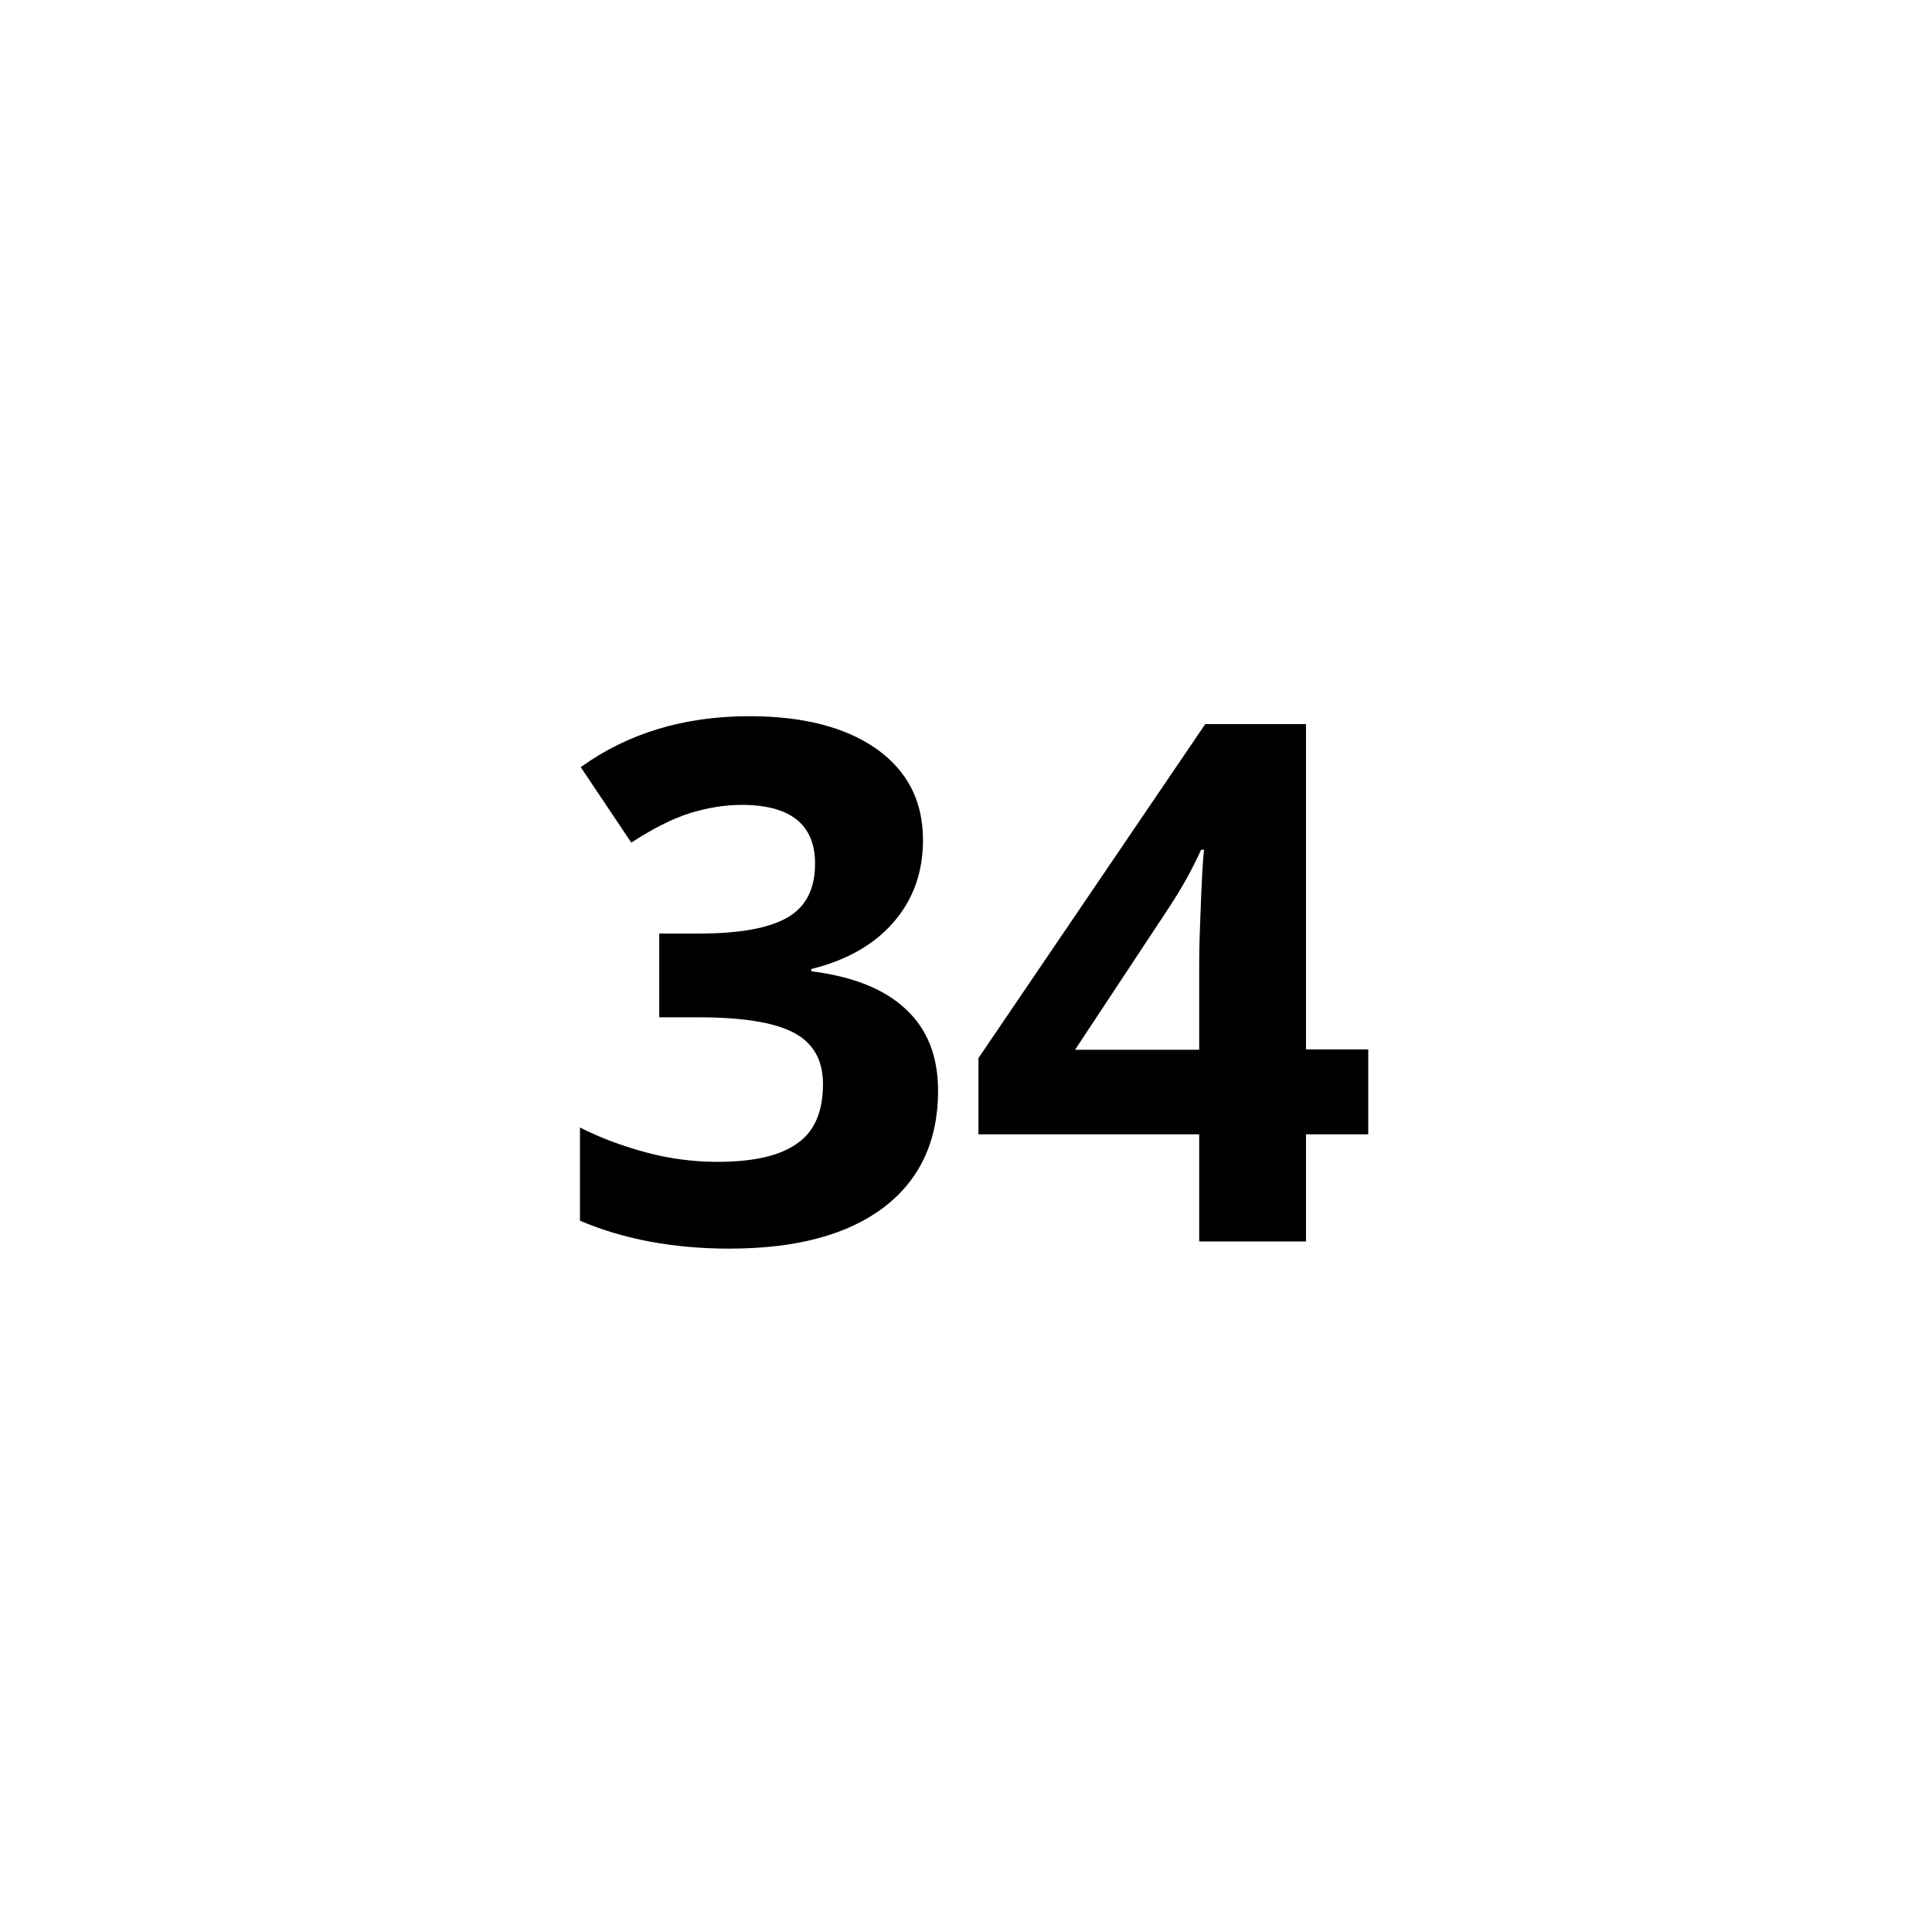
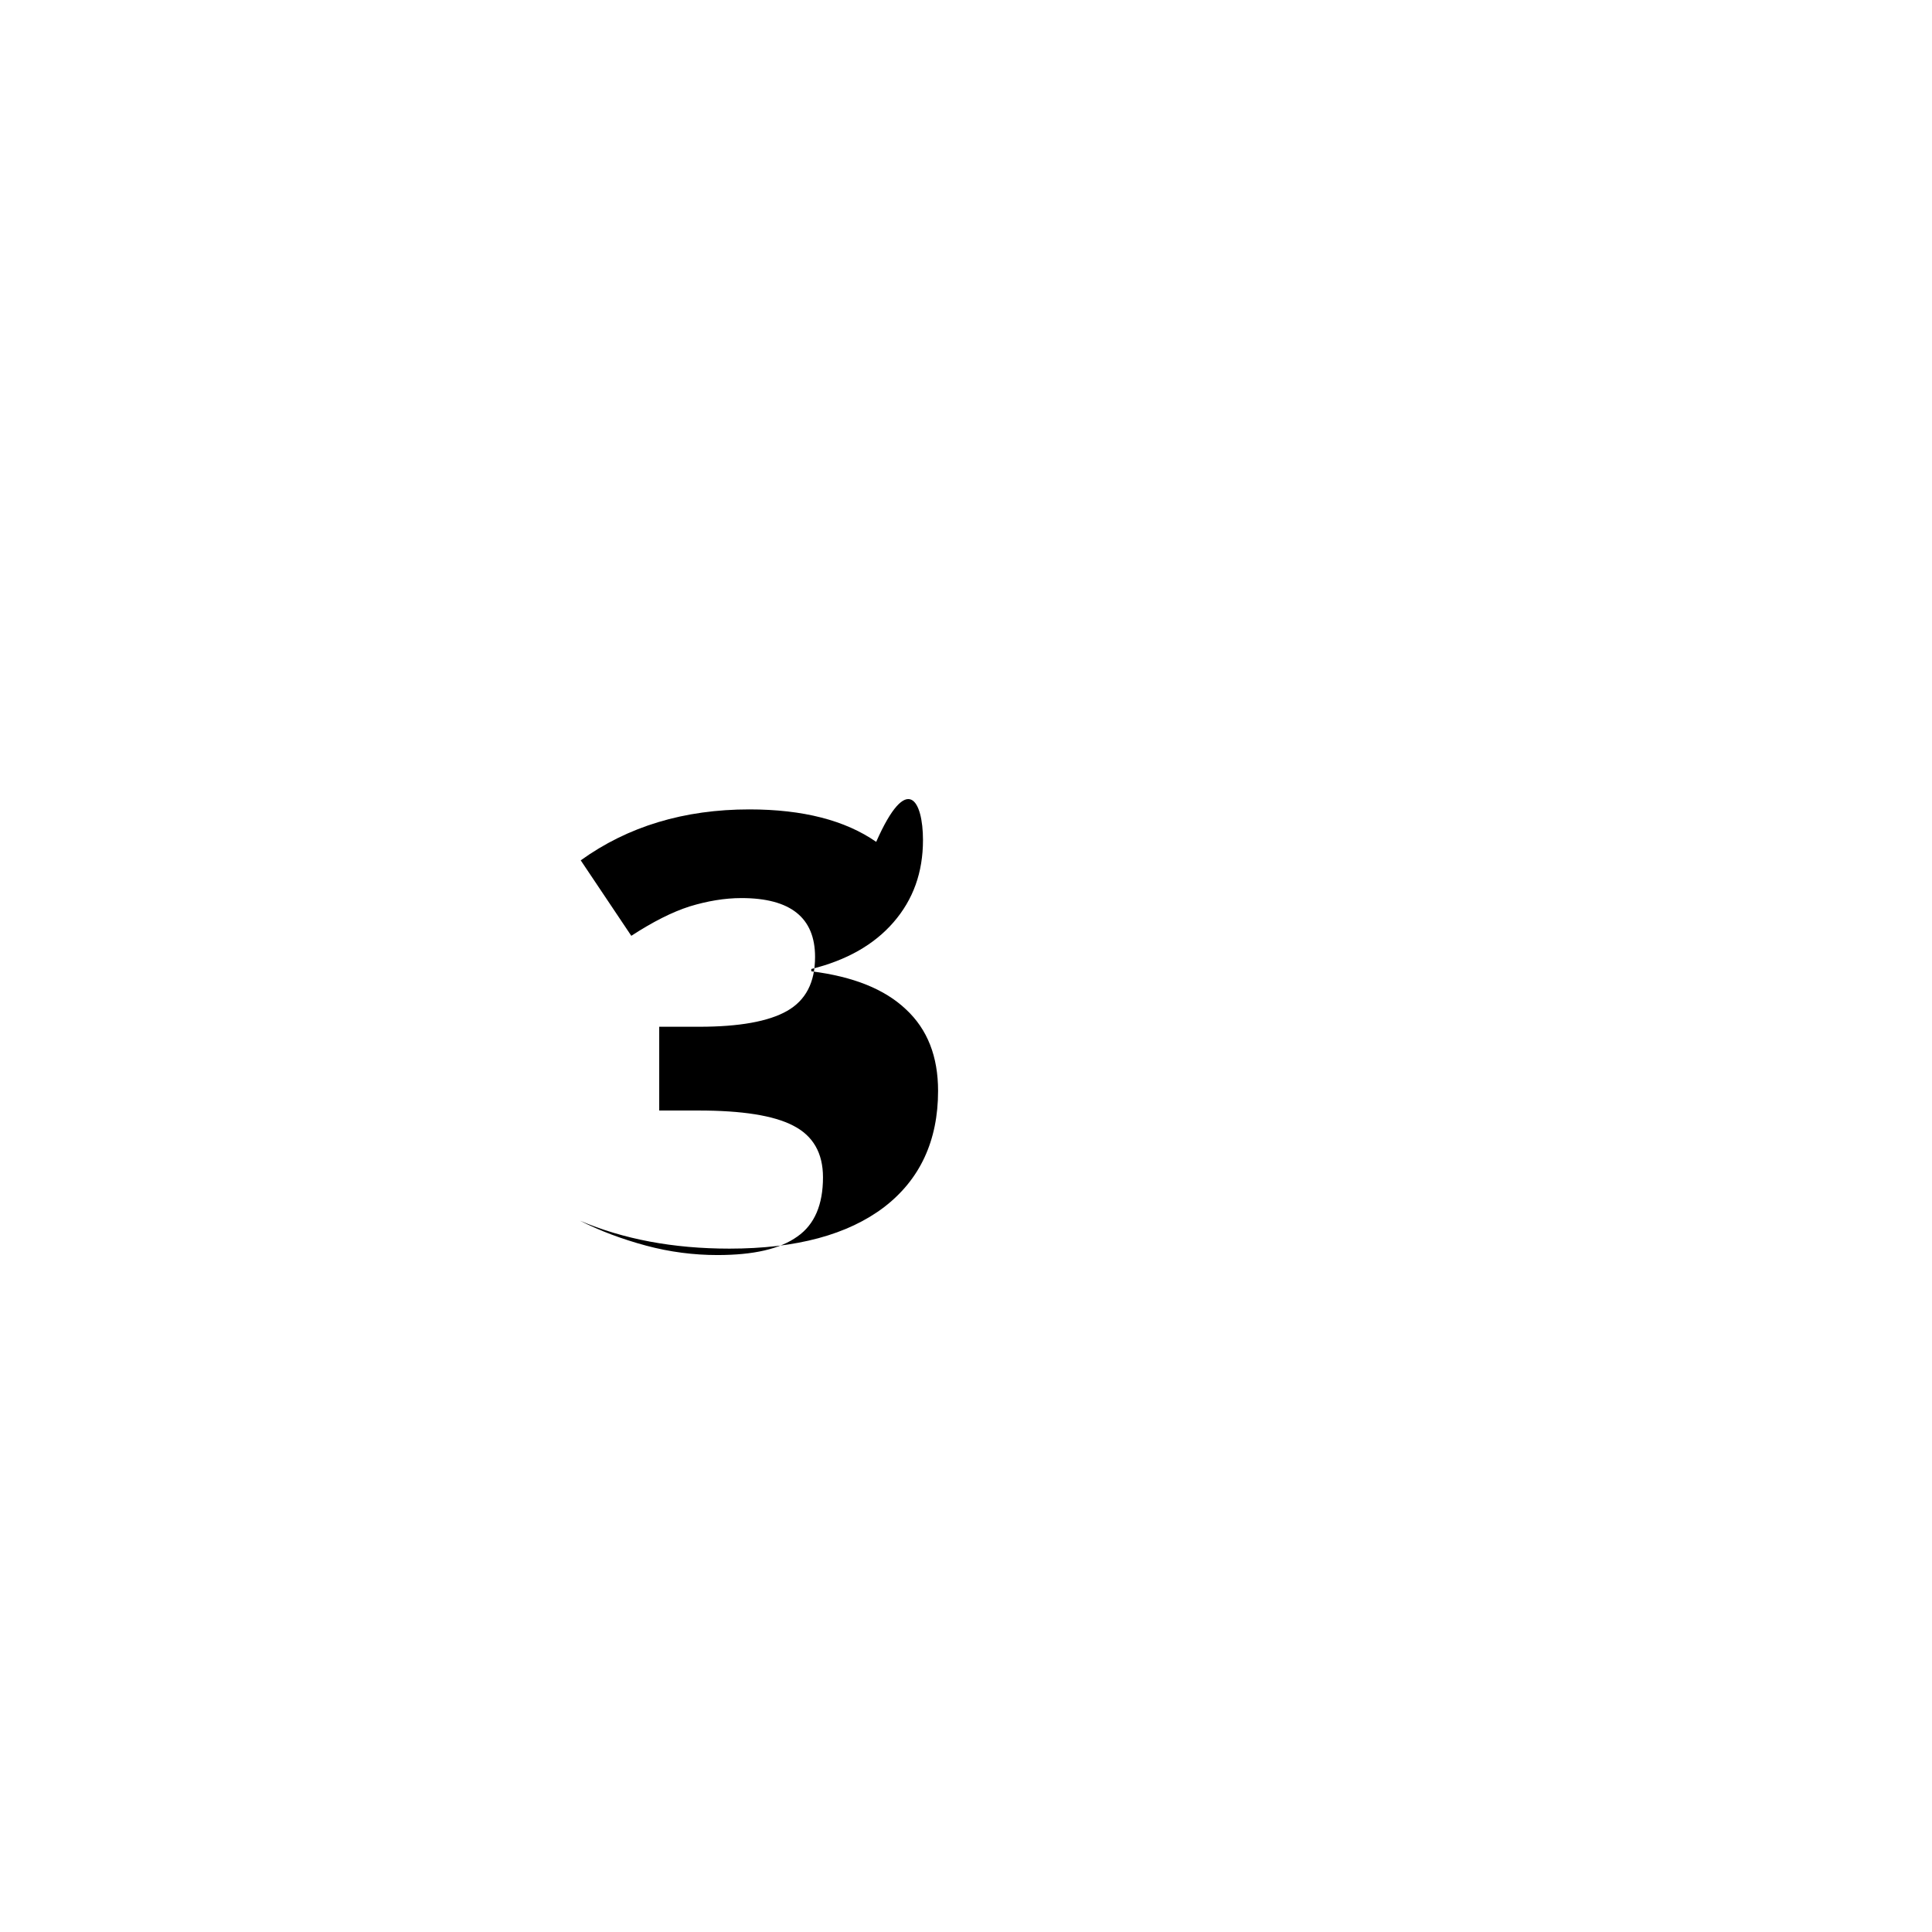
<svg xmlns="http://www.w3.org/2000/svg" version="1.1" id="Livello_1" x="0px" y="0px" viewBox="0 0 512 512" style="enable-background:new 0 0 512 512;" xml:space="preserve">
  <style type="text/css">
	.st0{enable-background:new    ;}
</style>
  <g id="Livello_2_00000148627473449831130700000001847921755508394677_">
    <g id="Livello_1-2">
      <g class="st0">
-         <path d="M244.6,222.6c0,8.6-2.6,15.8-7.8,21.8c-5.2,6-12.5,10.1-21.8,12.4v0.6c11.1,1.4,19.4,4.7,25.1,10.1     c5.7,5.3,8.5,12.5,8.5,21.6c0,13.2-4.8,23.5-14.3,30.8c-9.6,7.3-23.2,11-41,11c-14.9,0-28.1-2.5-39.6-7.4v-24.7     c5.3,2.7,11.2,4.9,17.5,6.6s12.7,2.5,18.9,2.5c9.6,0,16.6-1.6,21.2-4.9c4.6-3.2,6.8-8.5,6.8-15.7c0-6.4-2.6-11-7.9-13.7     c-5.2-2.7-13.6-4-25.1-4h-10.4v-22.2h10.6c10.6,0,18.4-1.4,23.3-4.2c4.9-2.8,7.4-7.5,7.4-14.3c0-10.4-6.5-15.6-19.5-15.6     c-4.5,0-9.1,0.8-13.7,2.2c-4.7,1.5-9.8,4.1-15.5,7.8l-13.4-20c12.5-9,27.4-13.5,44.7-13.5c14.2,0,25.4,2.9,33.6,8.6     C240.5,204.3,244.6,212.3,244.6,222.6z" />
-         <path d="M362.6,300.6h-16.5V329h-28.3v-28.4h-58.5v-20.2l60.1-88.5h26.7v86.2h16.5V300.6z M317.8,278.1v-23.2     c0-3.9,0.2-9.5,0.5-16.9c0.3-7.4,0.6-11.7,0.8-12.8h-0.8c-2.3,5.1-5.1,10.1-8.3,15l-25.1,38H317.8z" />
+         <path d="M244.6,222.6c0,8.6-2.6,15.8-7.8,21.8c-5.2,6-12.5,10.1-21.8,12.4v0.6c11.1,1.4,19.4,4.7,25.1,10.1     c5.7,5.3,8.5,12.5,8.5,21.6c0,13.2-4.8,23.5-14.3,30.8c-9.6,7.3-23.2,11-41,11c-14.9,0-28.1-2.5-39.6-7.4c5.3,2.7,11.2,4.9,17.5,6.6s12.7,2.5,18.9,2.5c9.6,0,16.6-1.6,21.2-4.9c4.6-3.2,6.8-8.5,6.8-15.7c0-6.4-2.6-11-7.9-13.7     c-5.2-2.7-13.6-4-25.1-4h-10.4v-22.2h10.6c10.6,0,18.4-1.4,23.3-4.2c4.9-2.8,7.4-7.5,7.4-14.3c0-10.4-6.5-15.6-19.5-15.6     c-4.5,0-9.1,0.8-13.7,2.2c-4.7,1.5-9.8,4.1-15.5,7.8l-13.4-20c12.5-9,27.4-13.5,44.7-13.5c14.2,0,25.4,2.9,33.6,8.6     C240.5,204.3,244.6,212.3,244.6,222.6z" />
      </g>
    </g>
  </g>
</svg>